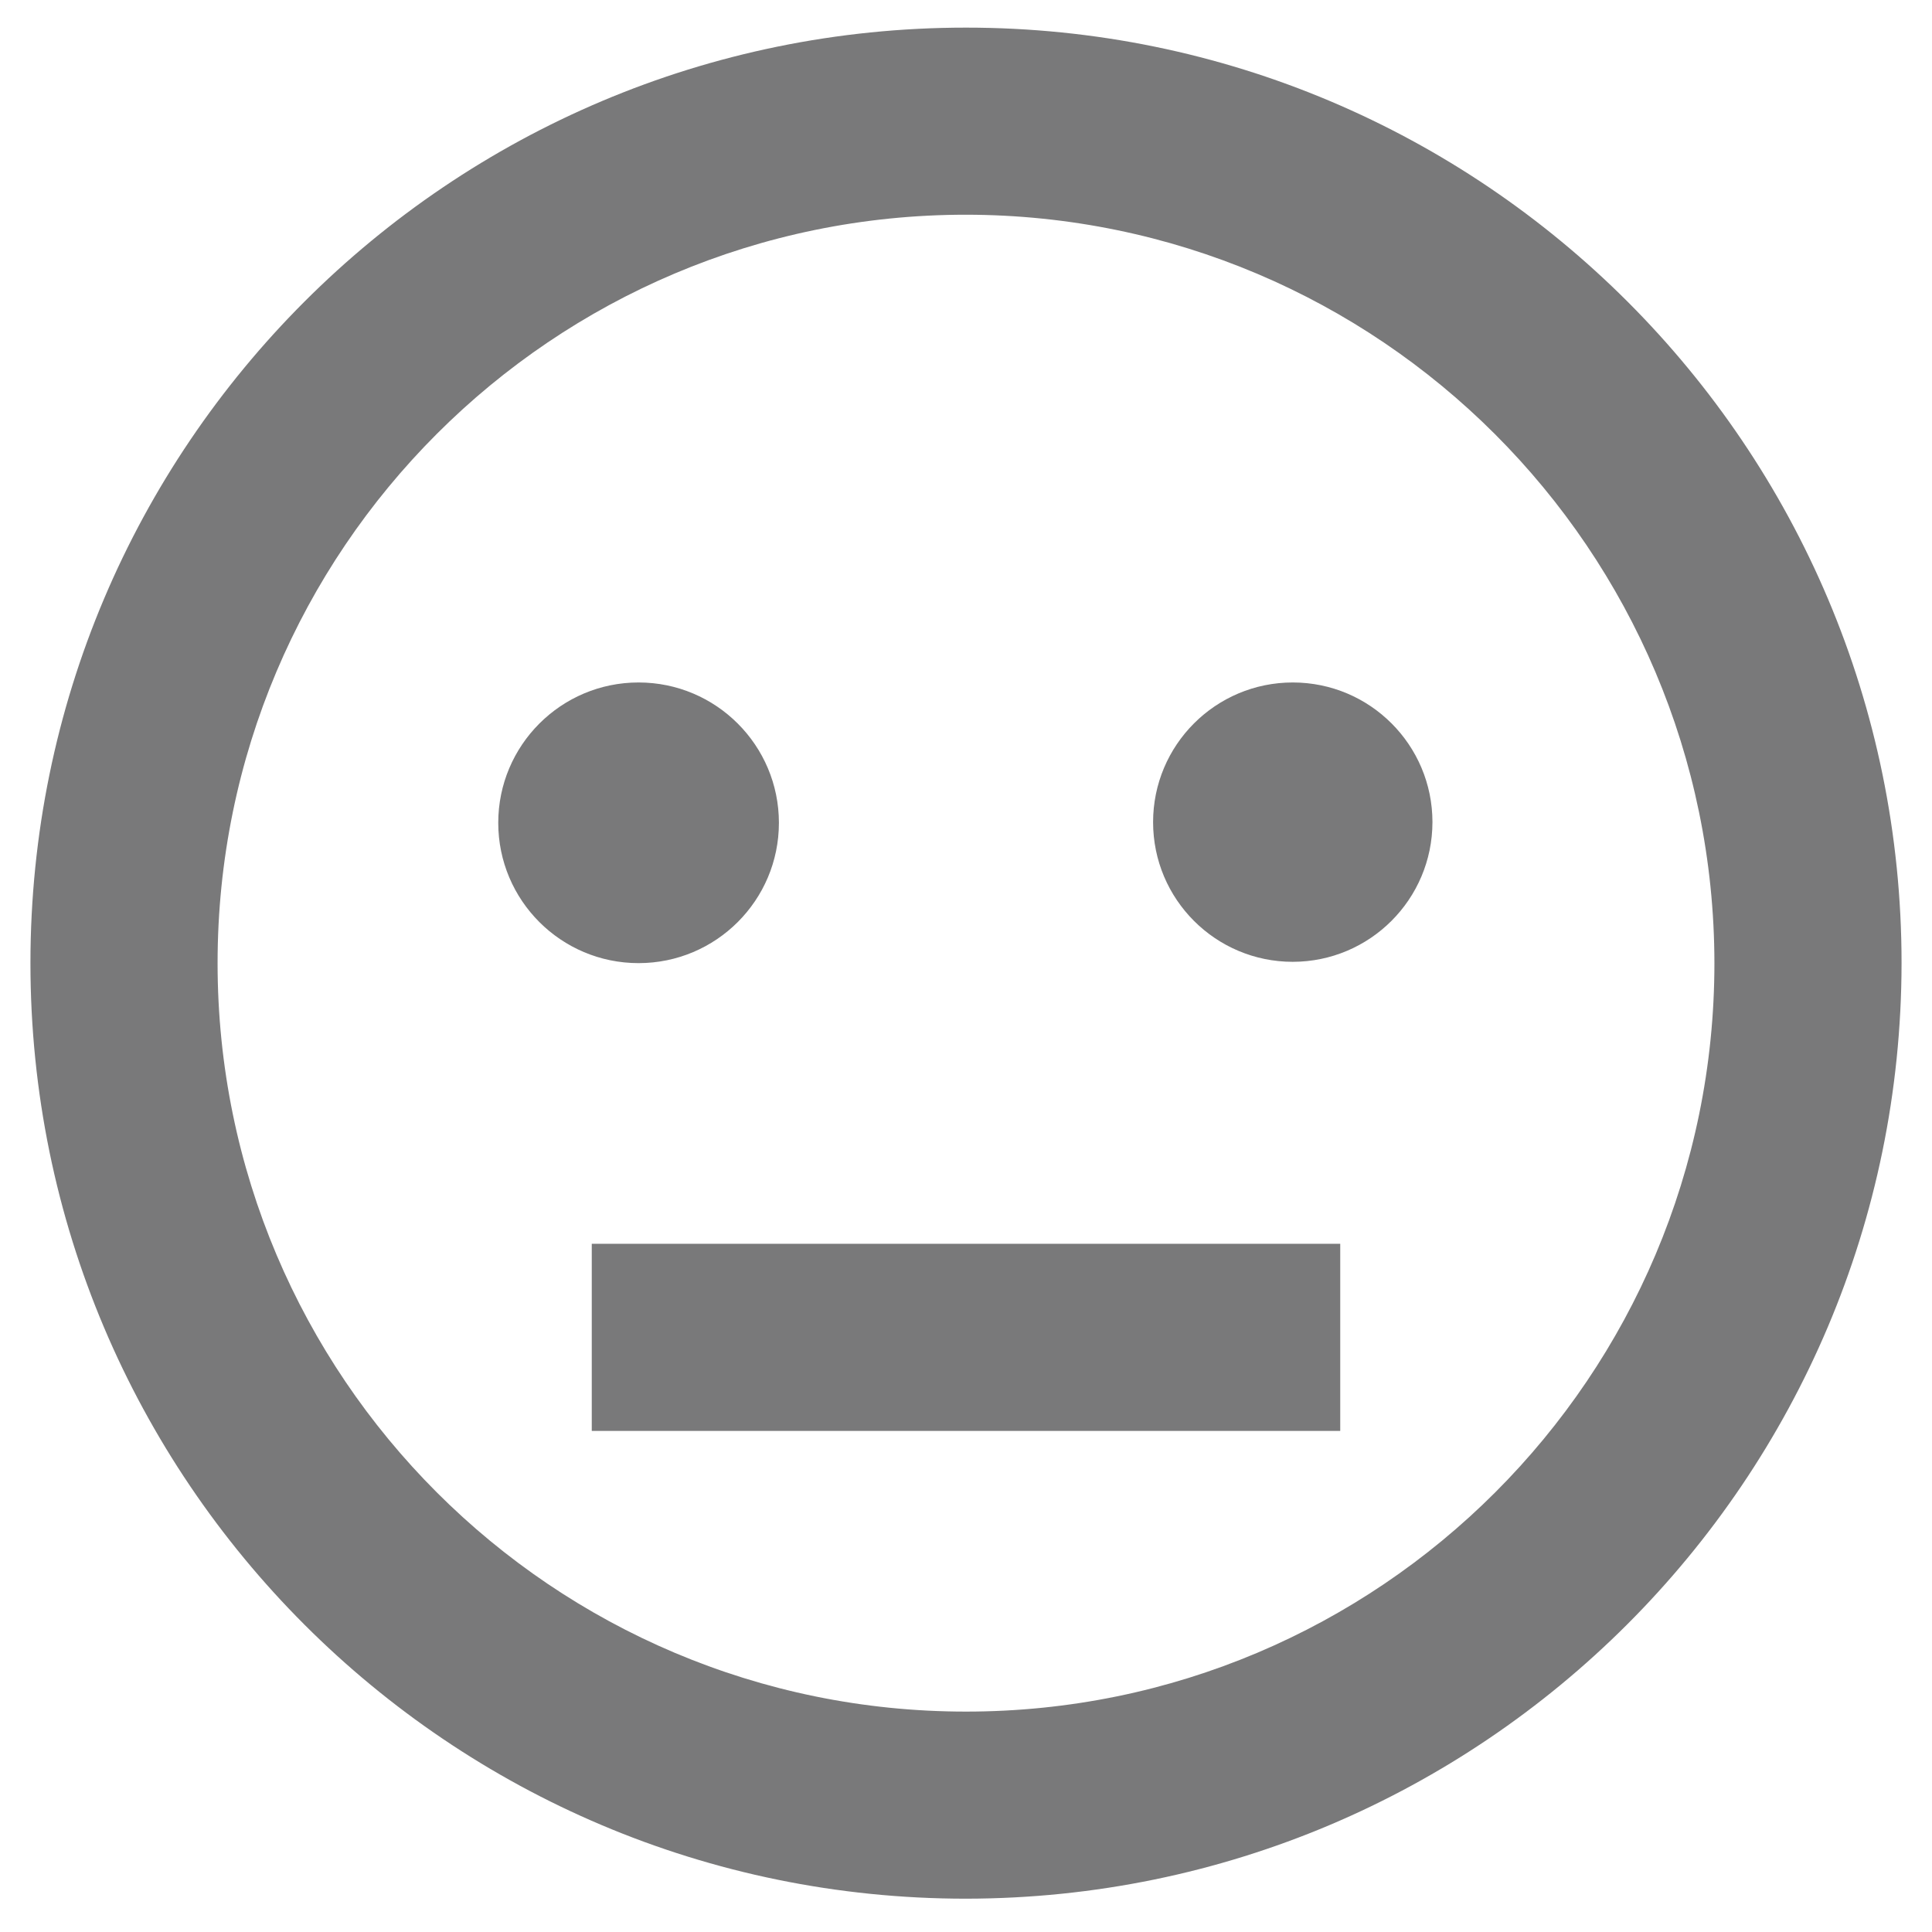
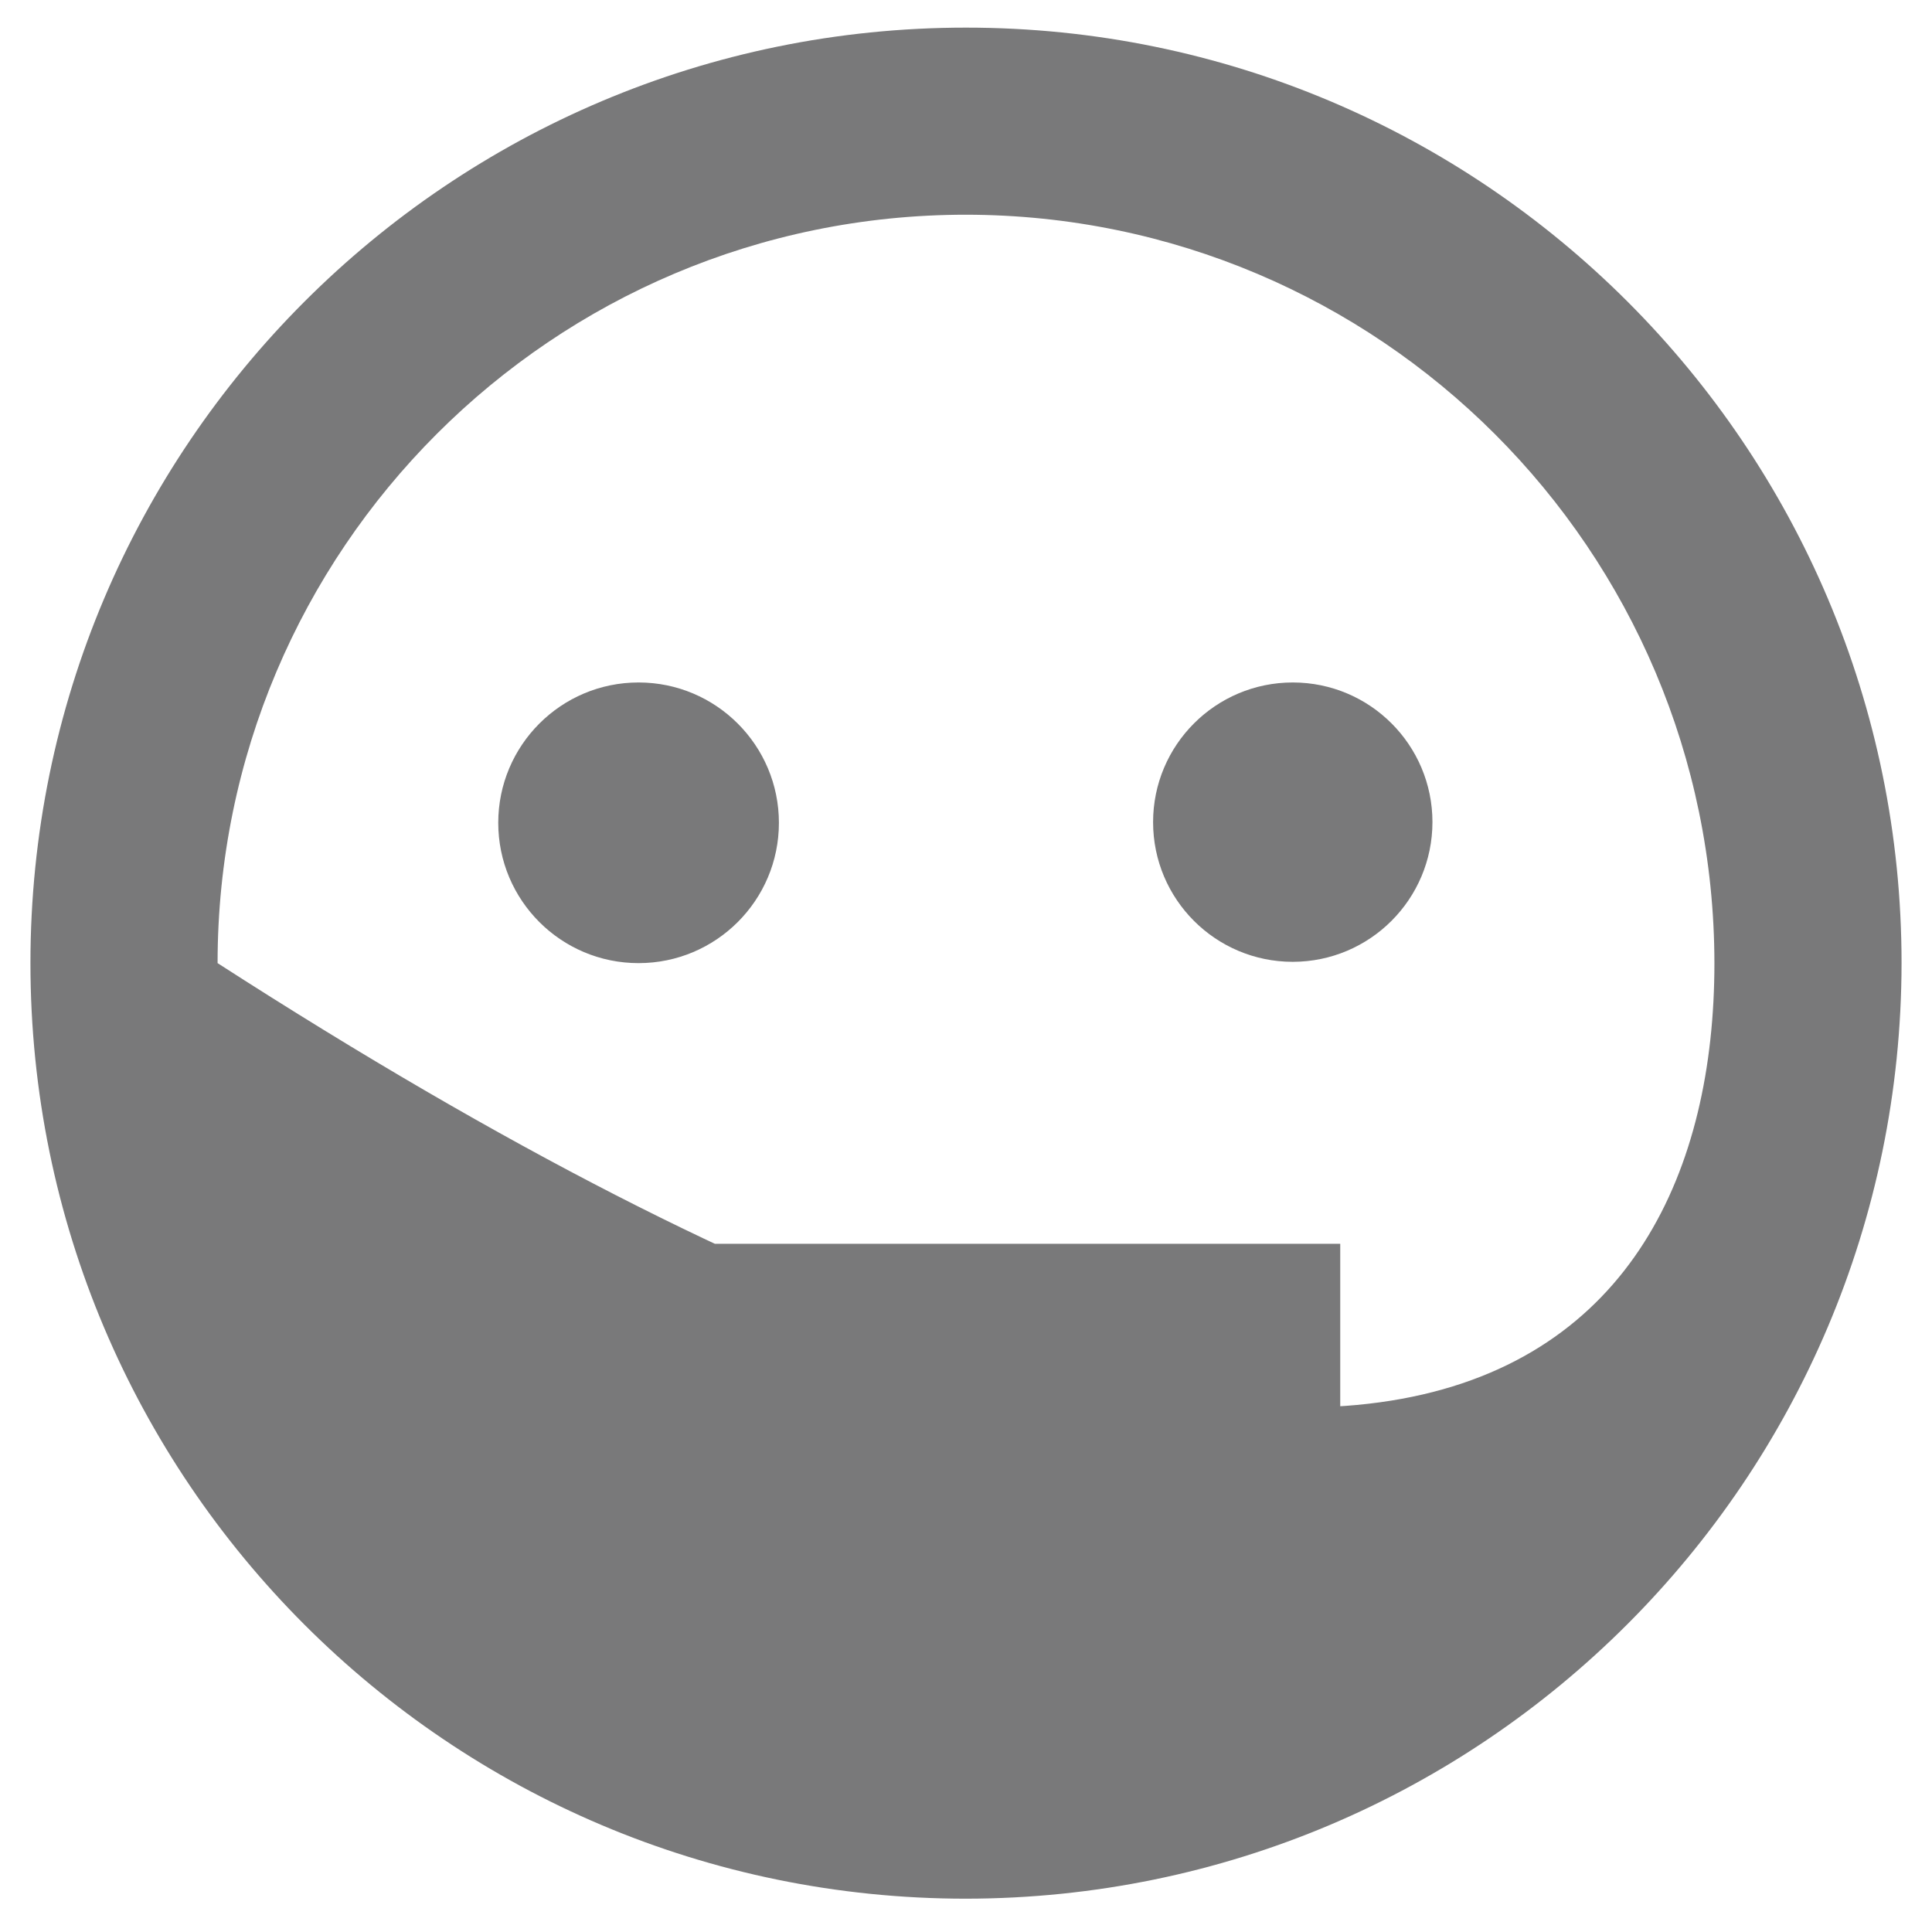
<svg xmlns="http://www.w3.org/2000/svg" width="37" height="37" viewBox="0 0 37 37" fill="none">
-   <path d="M18.5 36.362C8.605 36.362 0.583 28.341 0.583 18.445C0.583 8.55 8.605 0.529 18.5 0.529C28.395 0.529 36.417 8.55 36.417 18.445C36.406 28.336 28.391 36.351 18.5 36.362ZM18.5 4.112C10.584 4.112 4.167 10.529 4.167 18.445C4.167 26.362 10.584 32.779 18.5 32.779C26.416 32.779 32.833 26.362 32.833 18.445C32.825 10.533 26.412 4.121 18.5 4.112ZM25.667 27.404H11.333V23.82H25.667V27.404ZM12.229 18.445C10.745 18.445 9.542 17.242 9.542 15.758C9.542 14.274 10.745 13.07 12.229 13.07C13.713 13.07 14.917 14.274 14.917 15.758C14.917 17.242 13.713 18.445 12.229 18.445ZM24.758 18.42C23.281 18.42 22.083 17.223 22.083 15.745C22.083 14.268 23.281 13.07 24.758 13.07C26.236 13.07 27.433 14.268 27.433 15.745C27.431 17.222 26.235 18.418 24.758 18.42Z" fill="#202022" fill-opacity="0.6" />
+   <path d="M18.5 36.362C8.605 36.362 0.583 28.341 0.583 18.445C0.583 8.55 8.605 0.529 18.5 0.529C28.395 0.529 36.417 8.55 36.417 18.445C36.406 28.336 28.391 36.351 18.5 36.362ZM18.5 4.112C10.584 4.112 4.167 10.529 4.167 18.445C26.416 32.779 32.833 26.362 32.833 18.445C32.825 10.533 26.412 4.121 18.5 4.112ZM25.667 27.404H11.333V23.82H25.667V27.404ZM12.229 18.445C10.745 18.445 9.542 17.242 9.542 15.758C9.542 14.274 10.745 13.07 12.229 13.07C13.713 13.07 14.917 14.274 14.917 15.758C14.917 17.242 13.713 18.445 12.229 18.445ZM24.758 18.42C23.281 18.42 22.083 17.223 22.083 15.745C22.083 14.268 23.281 13.07 24.758 13.07C26.236 13.07 27.433 14.268 27.433 15.745C27.431 17.222 26.235 18.418 24.758 18.42Z" fill="#202022" fill-opacity="0.6" />
</svg>